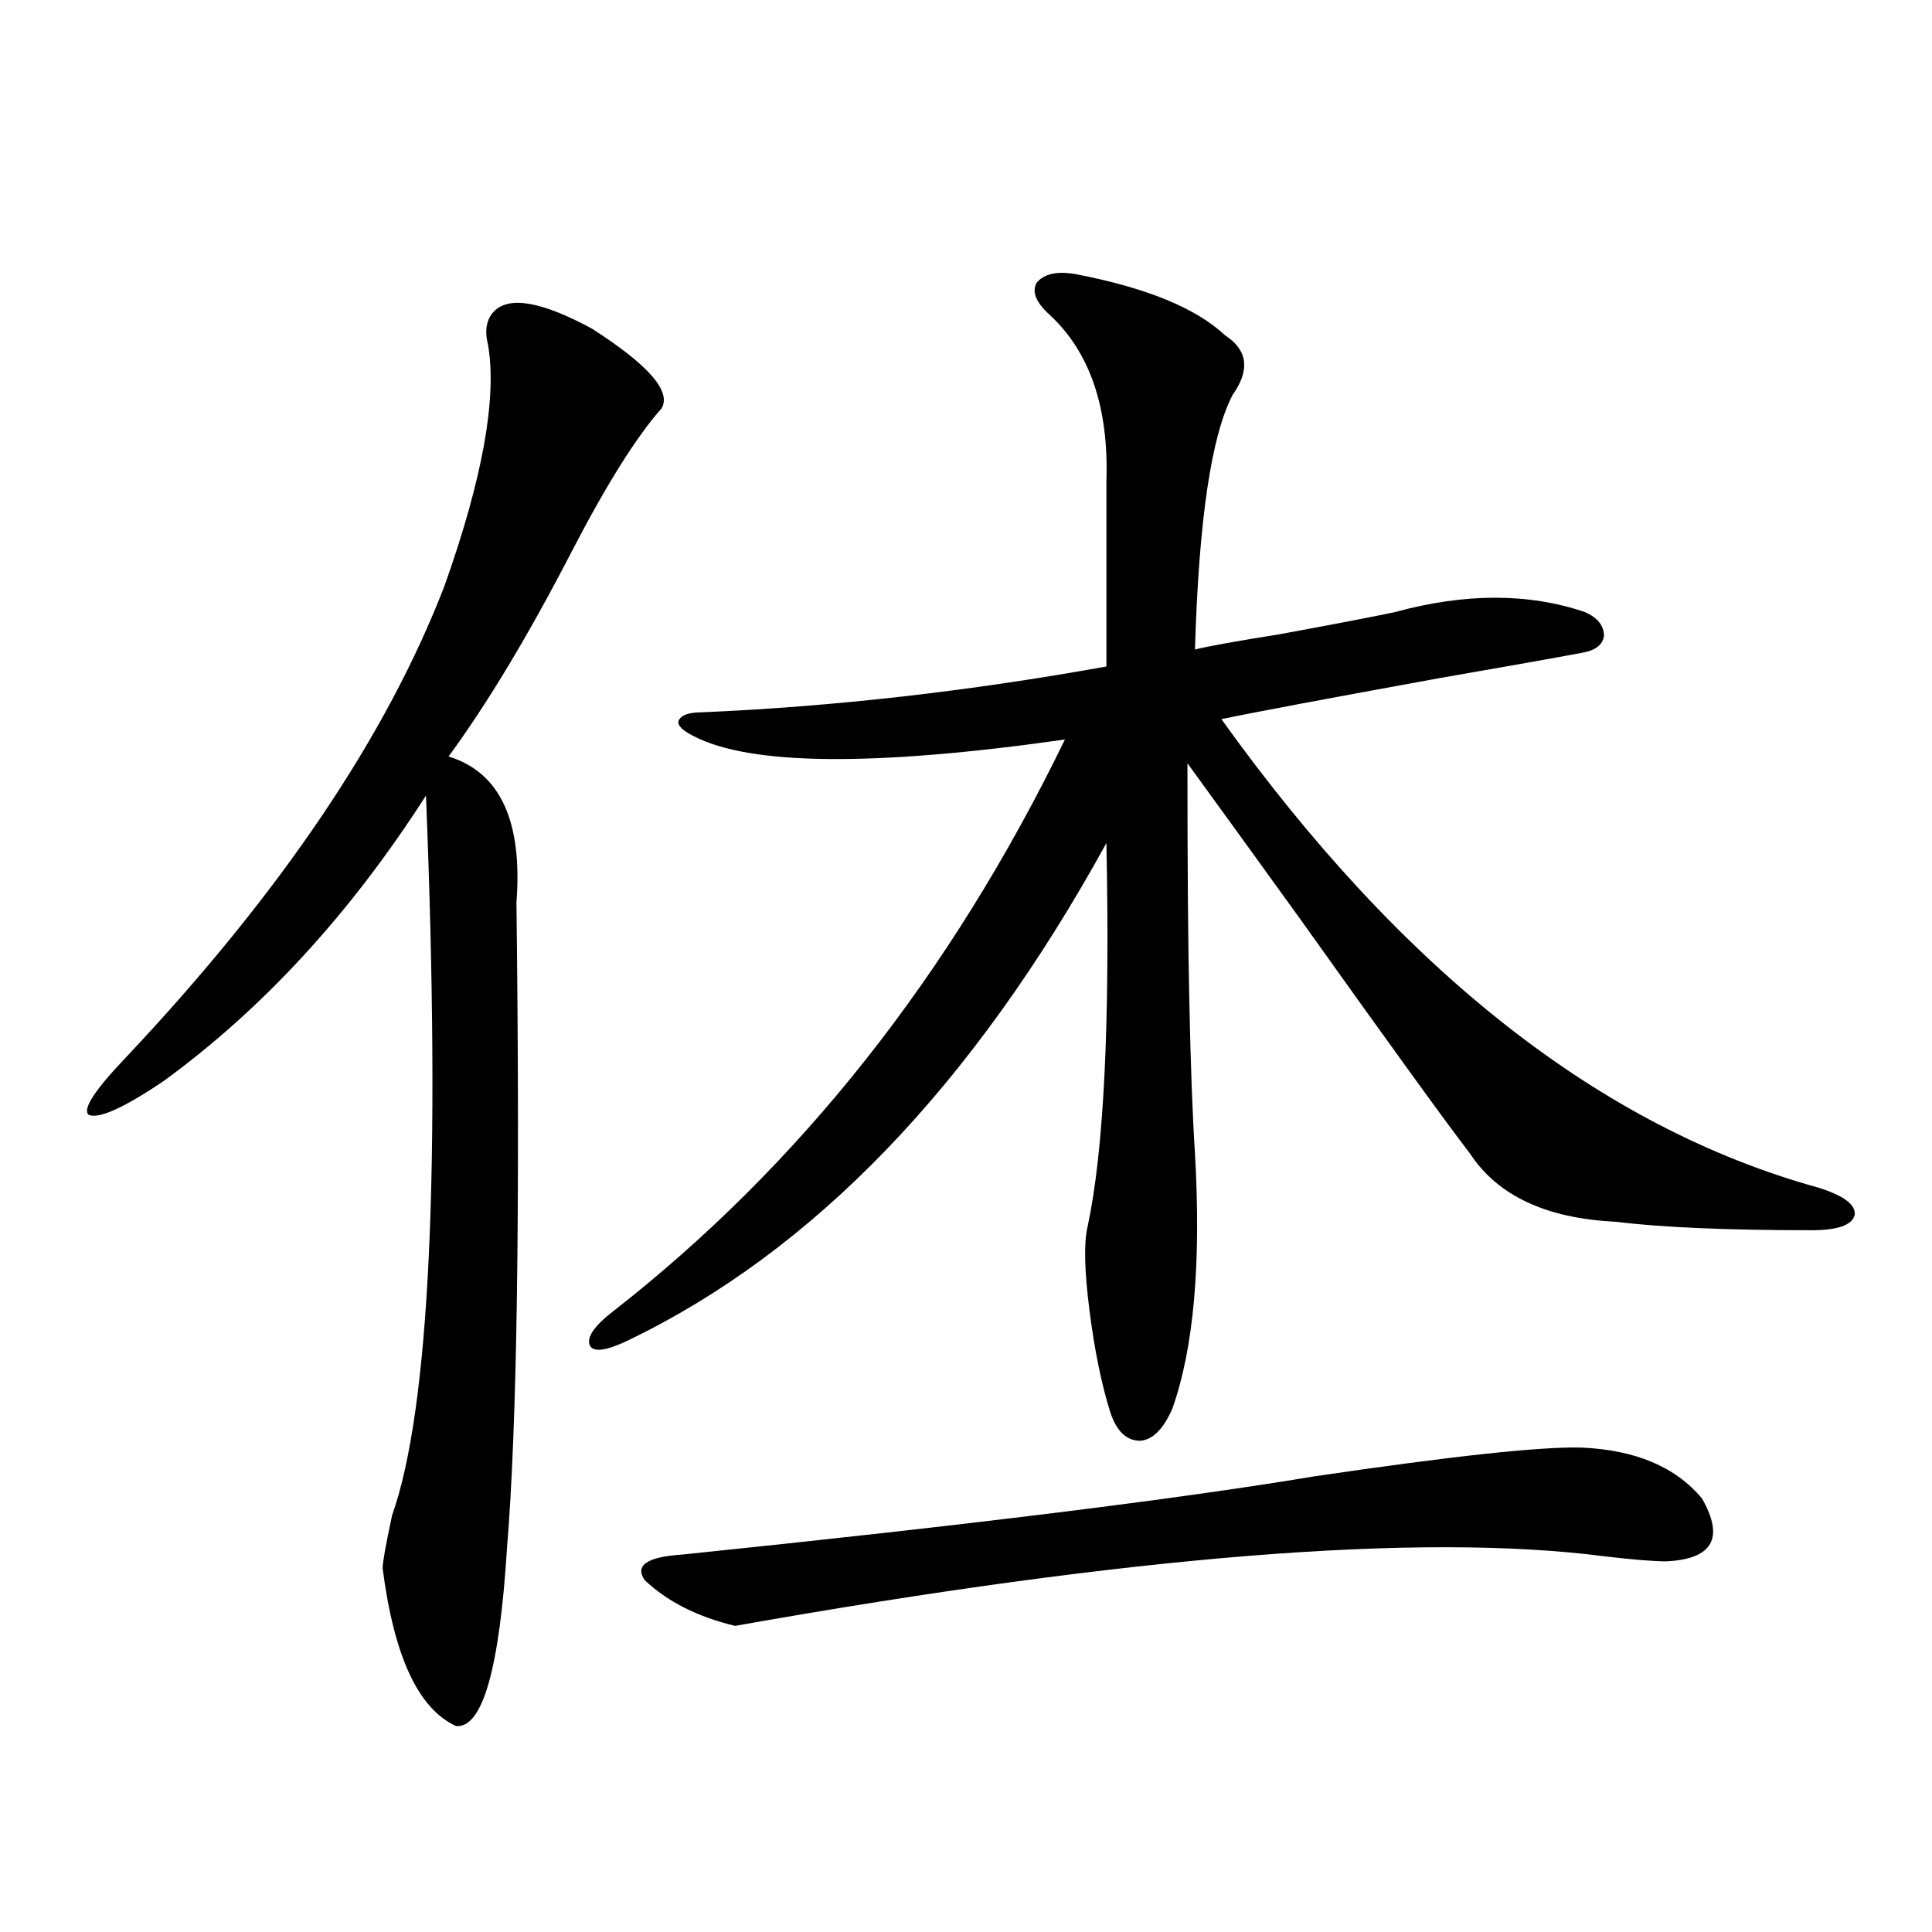
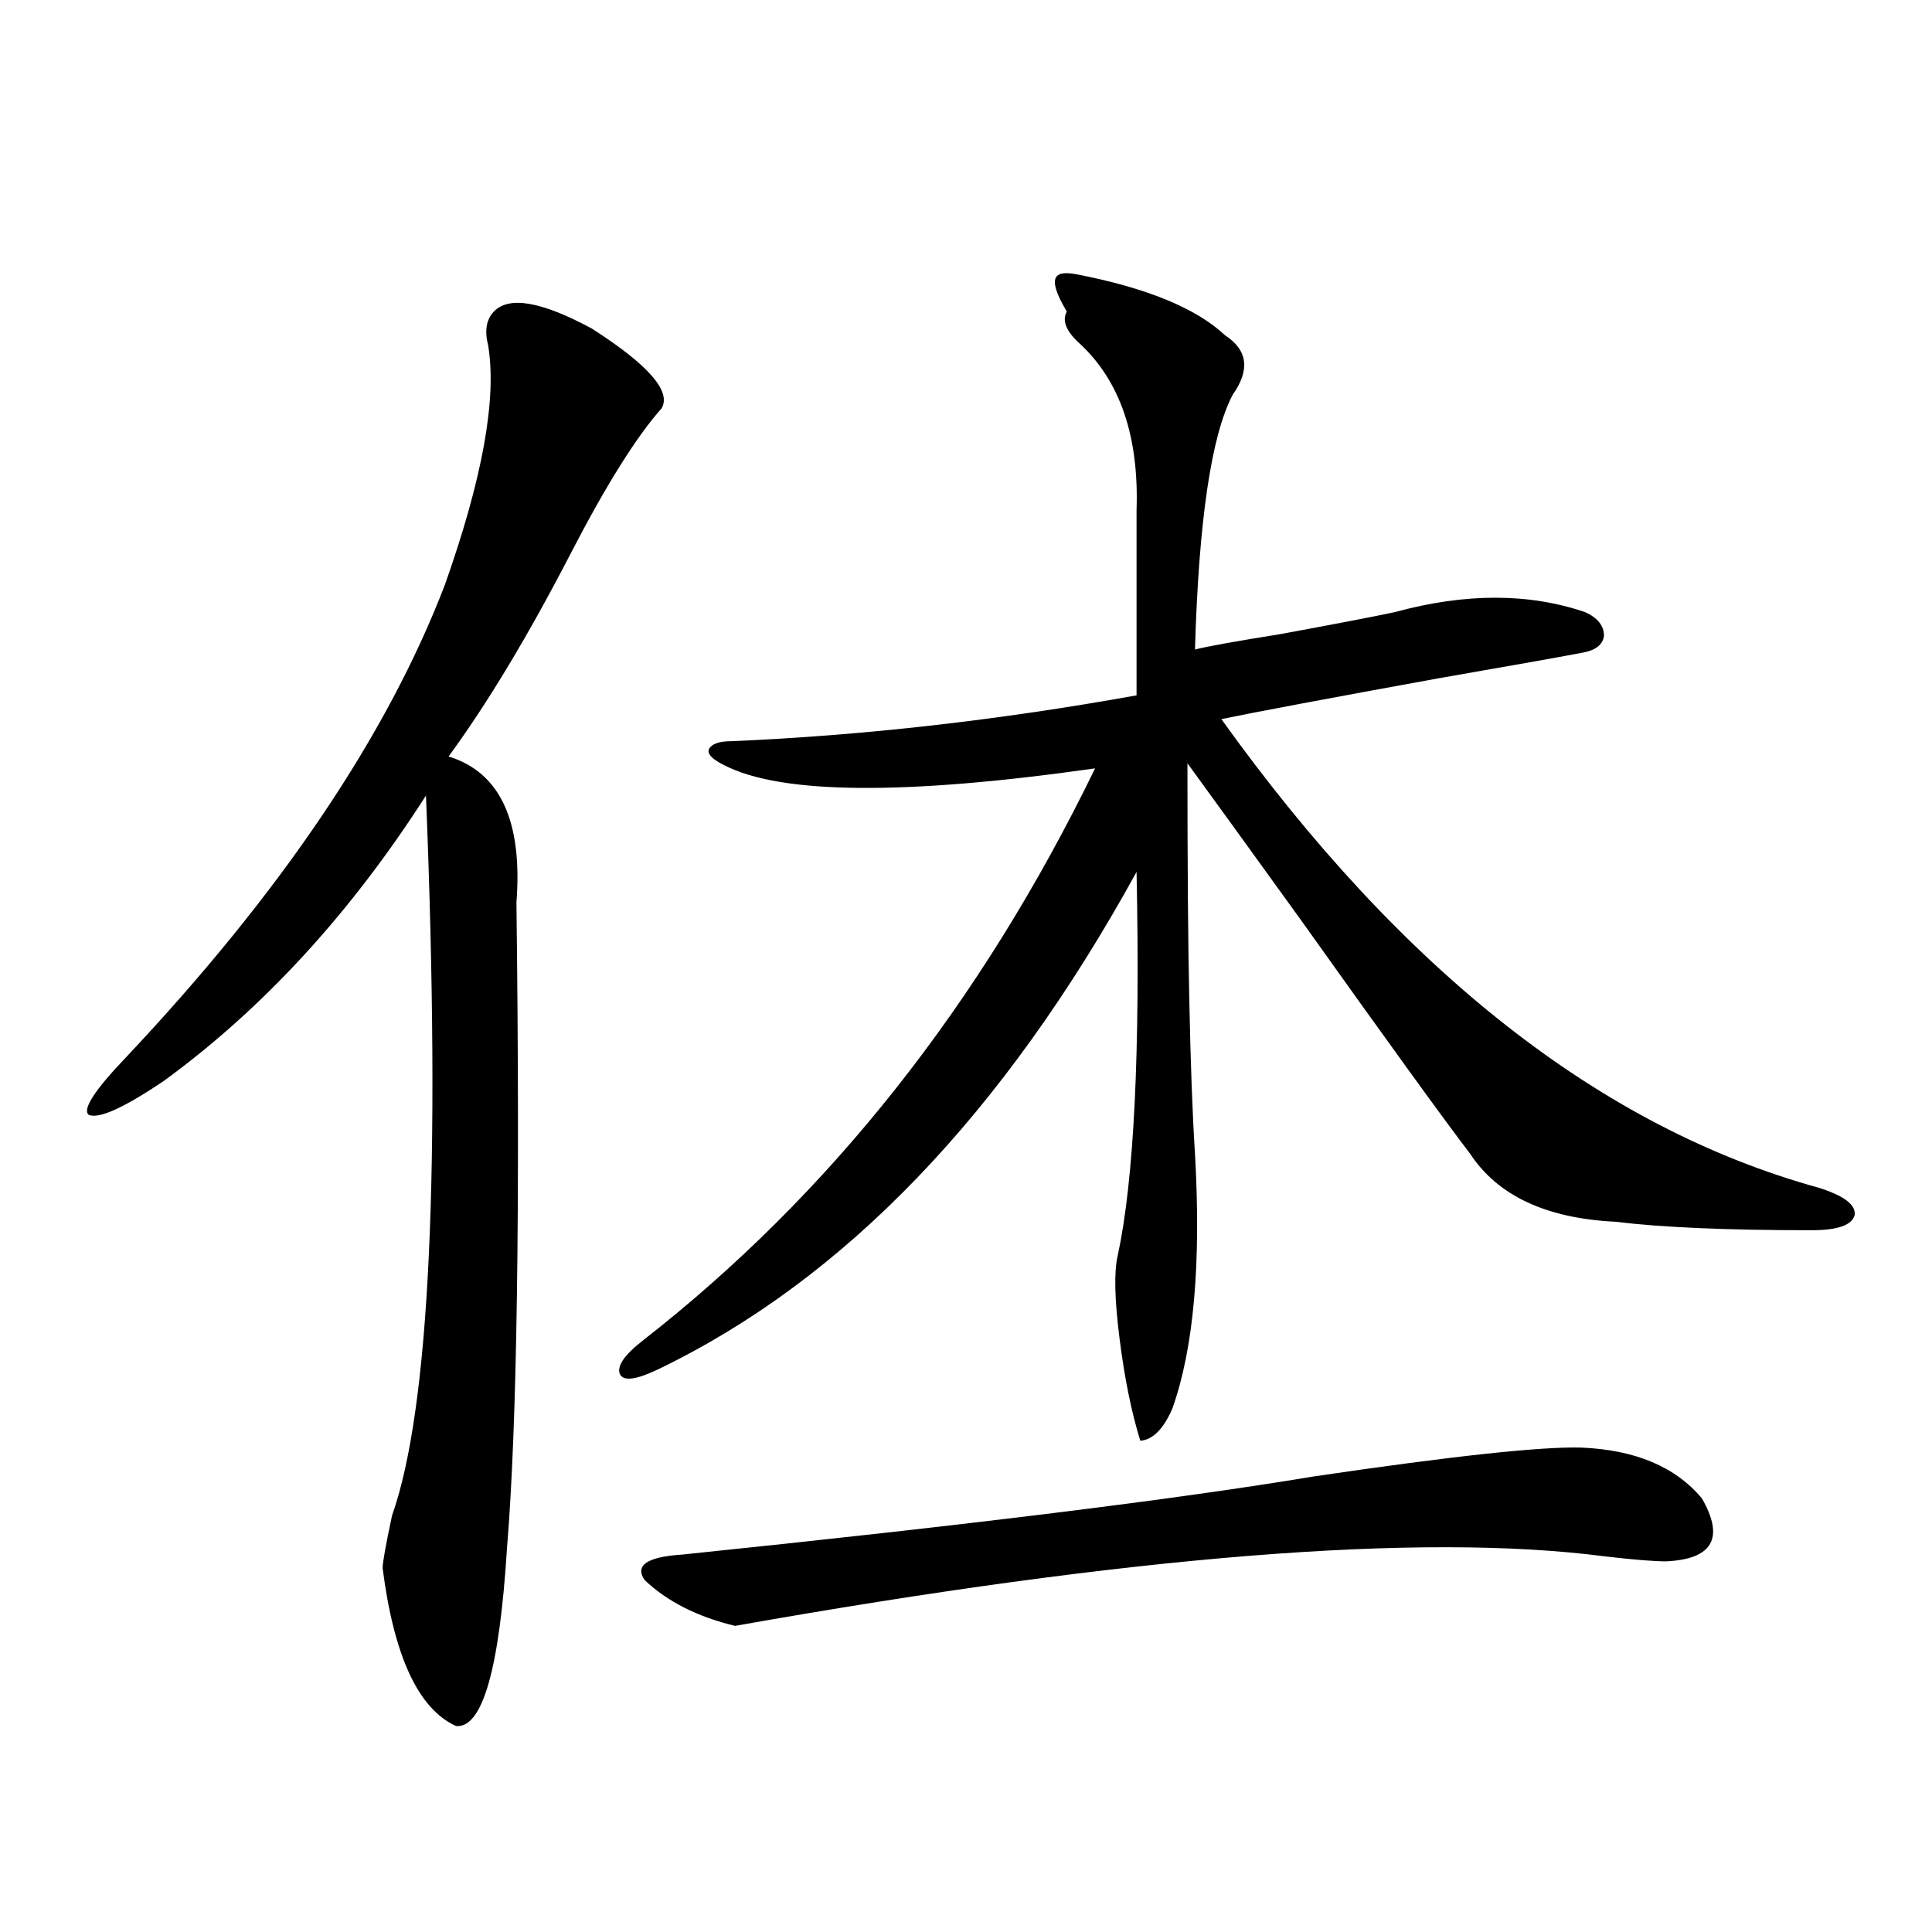
<svg xmlns="http://www.w3.org/2000/svg" version="1.1" id="图层_1" x="0px" y="0px" width="1000px" height="1000px" viewBox="0 0 1000 1000" enable-background="new 0 0 1000 1000" xml:space="preserve">
-   <path d="M342.431,211.375c-13.018,14.653-28.627,39.551-46.828,74.707c-22.118,42.778-43.261,77.935-63.413,105.469  c26.661,8.213,38.368,33.398,35.121,75.586c1.951,159.961,0.32,271.294-4.878,333.984c-3.902,62.691-12.683,93.453-26.341,92.285  c-19.512-8.789-32.194-36.035-38.048-81.738c0-2.925,1.616-12.002,4.878-27.246c19.512-55.068,25.365-179.297,17.561-372.656  c-39.023,60.947-84.236,110.166-135.606,147.656C64.054,573.484,51.051,579.349,45.853,577c-3.262-2.925,3.247-12.881,19.512-29.883  c79.998-84.951,134.951-166.401,164.874-244.336c19.512-55.068,26.981-96.377,22.438-123.926  c-1.951-7.607-0.976-13.472,2.927-17.578c7.805-8.198,24.71-5.273,50.73,8.789C335.602,188.826,347.629,202.586,342.431,211.375z   M557.06,141.941c36.417,7.031,62.102,17.578,77.071,31.641c11.707,7.622,13.003,17.881,3.902,30.762  c-11.067,21.094-17.561,65.039-19.512,131.836c7.149-1.758,21.783-4.395,43.901-7.91c28.612-5.273,48.444-9.077,59.511-11.426  c36.417-9.956,69.267-9.956,98.534,0c6.494,2.939,9.756,7.031,9.756,12.305c-0.656,4.697-4.558,7.622-11.707,8.789  c-12.363,2.349-37.072,6.743-74.145,13.184c-57.895,10.547-95.287,17.578-112.192,21.094  c93.656,130.669,196.733,211.528,309.261,242.578c13.002,4.106,19.176,8.789,18.536,14.063c-1.311,5.273-8.78,7.91-22.438,7.91  c-43.581,0-77.406-1.455-101.461-4.395c-35.777-1.758-60.822-13.472-75.12-35.156c-13.018-16.987-42.285-57.417-87.803-121.289  c-25.365-35.156-44.877-62.1-58.535-80.859c0,53.916,0.32,94.922,0.976,123.047c0.64,32.231,1.616,58.599,2.927,79.102  c3.247,56.841-0.656,100.786-11.707,131.836c-4.558,10.547-10.091,16.123-16.585,16.699c-7.164,0-12.363-4.971-15.609-14.941  c-4.558-14.639-8.14-32.217-10.731-52.734c-2.607-20.503-2.927-34.854-0.976-43.066c8.445-39.248,11.707-105.469,9.756-198.633  c-68.947,125.396-151.551,211.24-247.799,257.52c-11.067,5.273-17.561,6.152-19.512,2.637c-1.951-4.092,1.951-9.956,11.707-17.578  c96.903-75.586,174.95-174.312,234.141-296.191c-98.87,14.063-162.923,13.486-192.19-1.758c-5.854-2.925-8.46-5.562-7.805-7.91  c1.296-2.925,5.198-4.395,11.707-4.395c68.291-2.925,138.198-10.835,209.751-23.73v-95.801c1.296-38.081-8.46-66.797-29.268-86.133  c-7.164-6.44-9.436-12.002-6.829-16.699C540.475,141.653,547.304,140.184,557.06,141.941z M818.517,749.266  c27.957,1.182,48.779,9.971,62.438,26.367c11.707,20.518,5.518,31.353-18.536,32.52c-6.509,0-17.24-0.879-32.194-2.637  c-94.967-12.305-244.872-0.288-449.745,36.035c-19.512-4.696-35.121-12.593-46.828-23.73c-5.213-7.607,1.296-12.002,19.512-13.184  c147.634-15.229,256.579-28.701,326.821-40.43C751.522,753.66,797.695,748.689,818.517,749.266z" />
+   <path d="M342.431,211.375c-13.018,14.653-28.627,39.551-46.828,74.707c-22.118,42.778-43.261,77.935-63.413,105.469  c26.661,8.213,38.368,33.398,35.121,75.586c1.951,159.961,0.32,271.294-4.878,333.984c-3.902,62.691-12.683,93.453-26.341,92.285  c-19.512-8.789-32.194-36.035-38.048-81.738c0-2.925,1.616-12.002,4.878-27.246c19.512-55.068,25.365-179.297,17.561-372.656  c-39.023,60.947-84.236,110.166-135.606,147.656C64.054,573.484,51.051,579.349,45.853,577c-3.262-2.925,3.247-12.881,19.512-29.883  c79.998-84.951,134.951-166.401,164.874-244.336c19.512-55.068,26.981-96.377,22.438-123.926  c-1.951-7.607-0.976-13.472,2.927-17.578c7.805-8.198,24.71-5.273,50.73,8.789C335.602,188.826,347.629,202.586,342.431,211.375z   M557.06,141.941c36.417,7.031,62.102,17.578,77.071,31.641c11.707,7.622,13.003,17.881,3.902,30.762  c-11.067,21.094-17.561,65.039-19.512,131.836c7.149-1.758,21.783-4.395,43.901-7.91c28.612-5.273,48.444-9.077,59.511-11.426  c36.417-9.956,69.267-9.956,98.534,0c6.494,2.939,9.756,7.031,9.756,12.305c-0.656,4.697-4.558,7.622-11.707,8.789  c-12.363,2.349-37.072,6.743-74.145,13.184c-57.895,10.547-95.287,17.578-112.192,21.094  c93.656,130.669,196.733,211.528,309.261,242.578c13.002,4.106,19.176,8.789,18.536,14.063c-1.311,5.273-8.78,7.91-22.438,7.91  c-43.581,0-77.406-1.455-101.461-4.395c-35.777-1.758-60.822-13.472-75.12-35.156c-13.018-16.987-42.285-57.417-87.803-121.289  c-25.365-35.156-44.877-62.1-58.535-80.859c0,53.916,0.32,94.922,0.976,123.047c0.64,32.231,1.616,58.599,2.927,79.102  c3.247,56.841-0.656,100.786-11.707,131.836c-4.558,10.547-10.091,16.123-16.585,16.699c-4.558-14.639-8.14-32.217-10.731-52.734c-2.607-20.503-2.927-34.854-0.976-43.066c8.445-39.248,11.707-105.469,9.756-198.633  c-68.947,125.396-151.551,211.24-247.799,257.52c-11.067,5.273-17.561,6.152-19.512,2.637c-1.951-4.092,1.951-9.956,11.707-17.578  c96.903-75.586,174.95-174.312,234.141-296.191c-98.87,14.063-162.923,13.486-192.19-1.758c-5.854-2.925-8.46-5.562-7.805-7.91  c1.296-2.925,5.198-4.395,11.707-4.395c68.291-2.925,138.198-10.835,209.751-23.73v-95.801c1.296-38.081-8.46-66.797-29.268-86.133  c-7.164-6.44-9.436-12.002-6.829-16.699C540.475,141.653,547.304,140.184,557.06,141.941z M818.517,749.266  c27.957,1.182,48.779,9.971,62.438,26.367c11.707,20.518,5.518,31.353-18.536,32.52c-6.509,0-17.24-0.879-32.194-2.637  c-94.967-12.305-244.872-0.288-449.745,36.035c-19.512-4.696-35.121-12.593-46.828-23.73c-5.213-7.607,1.296-12.002,19.512-13.184  c147.634-15.229,256.579-28.701,326.821-40.43C751.522,753.66,797.695,748.689,818.517,749.266z" />
</svg>